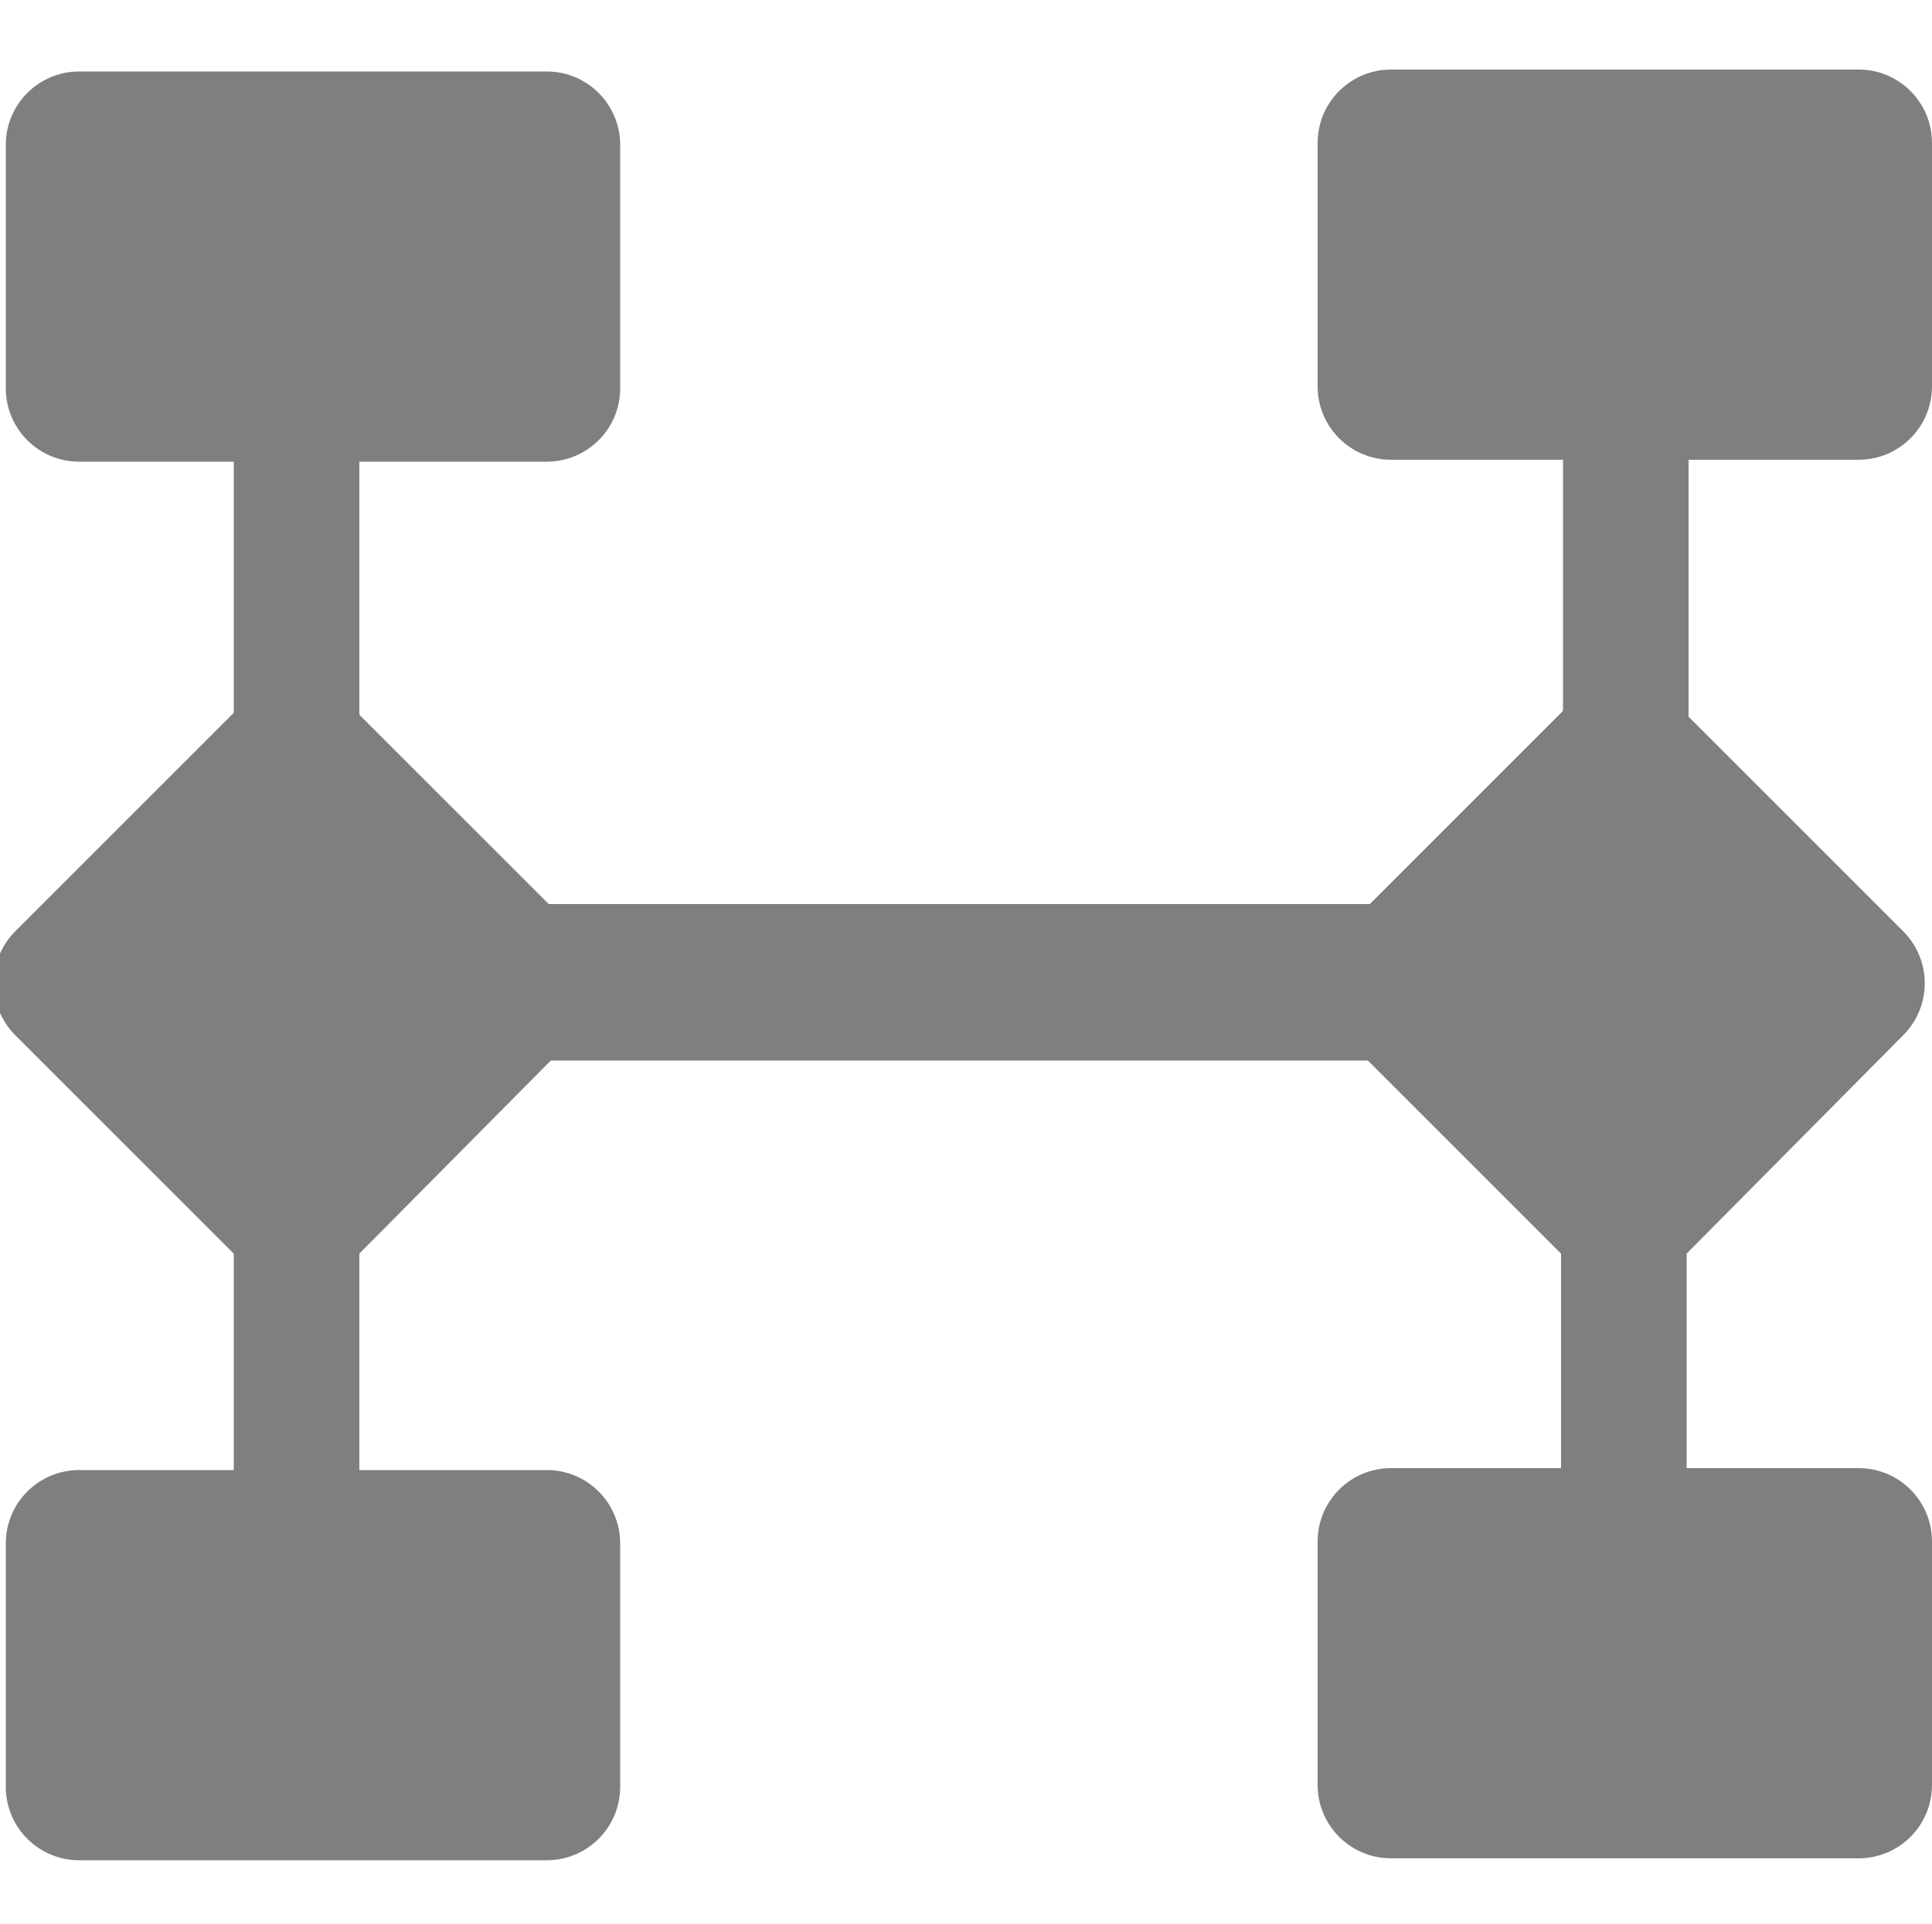
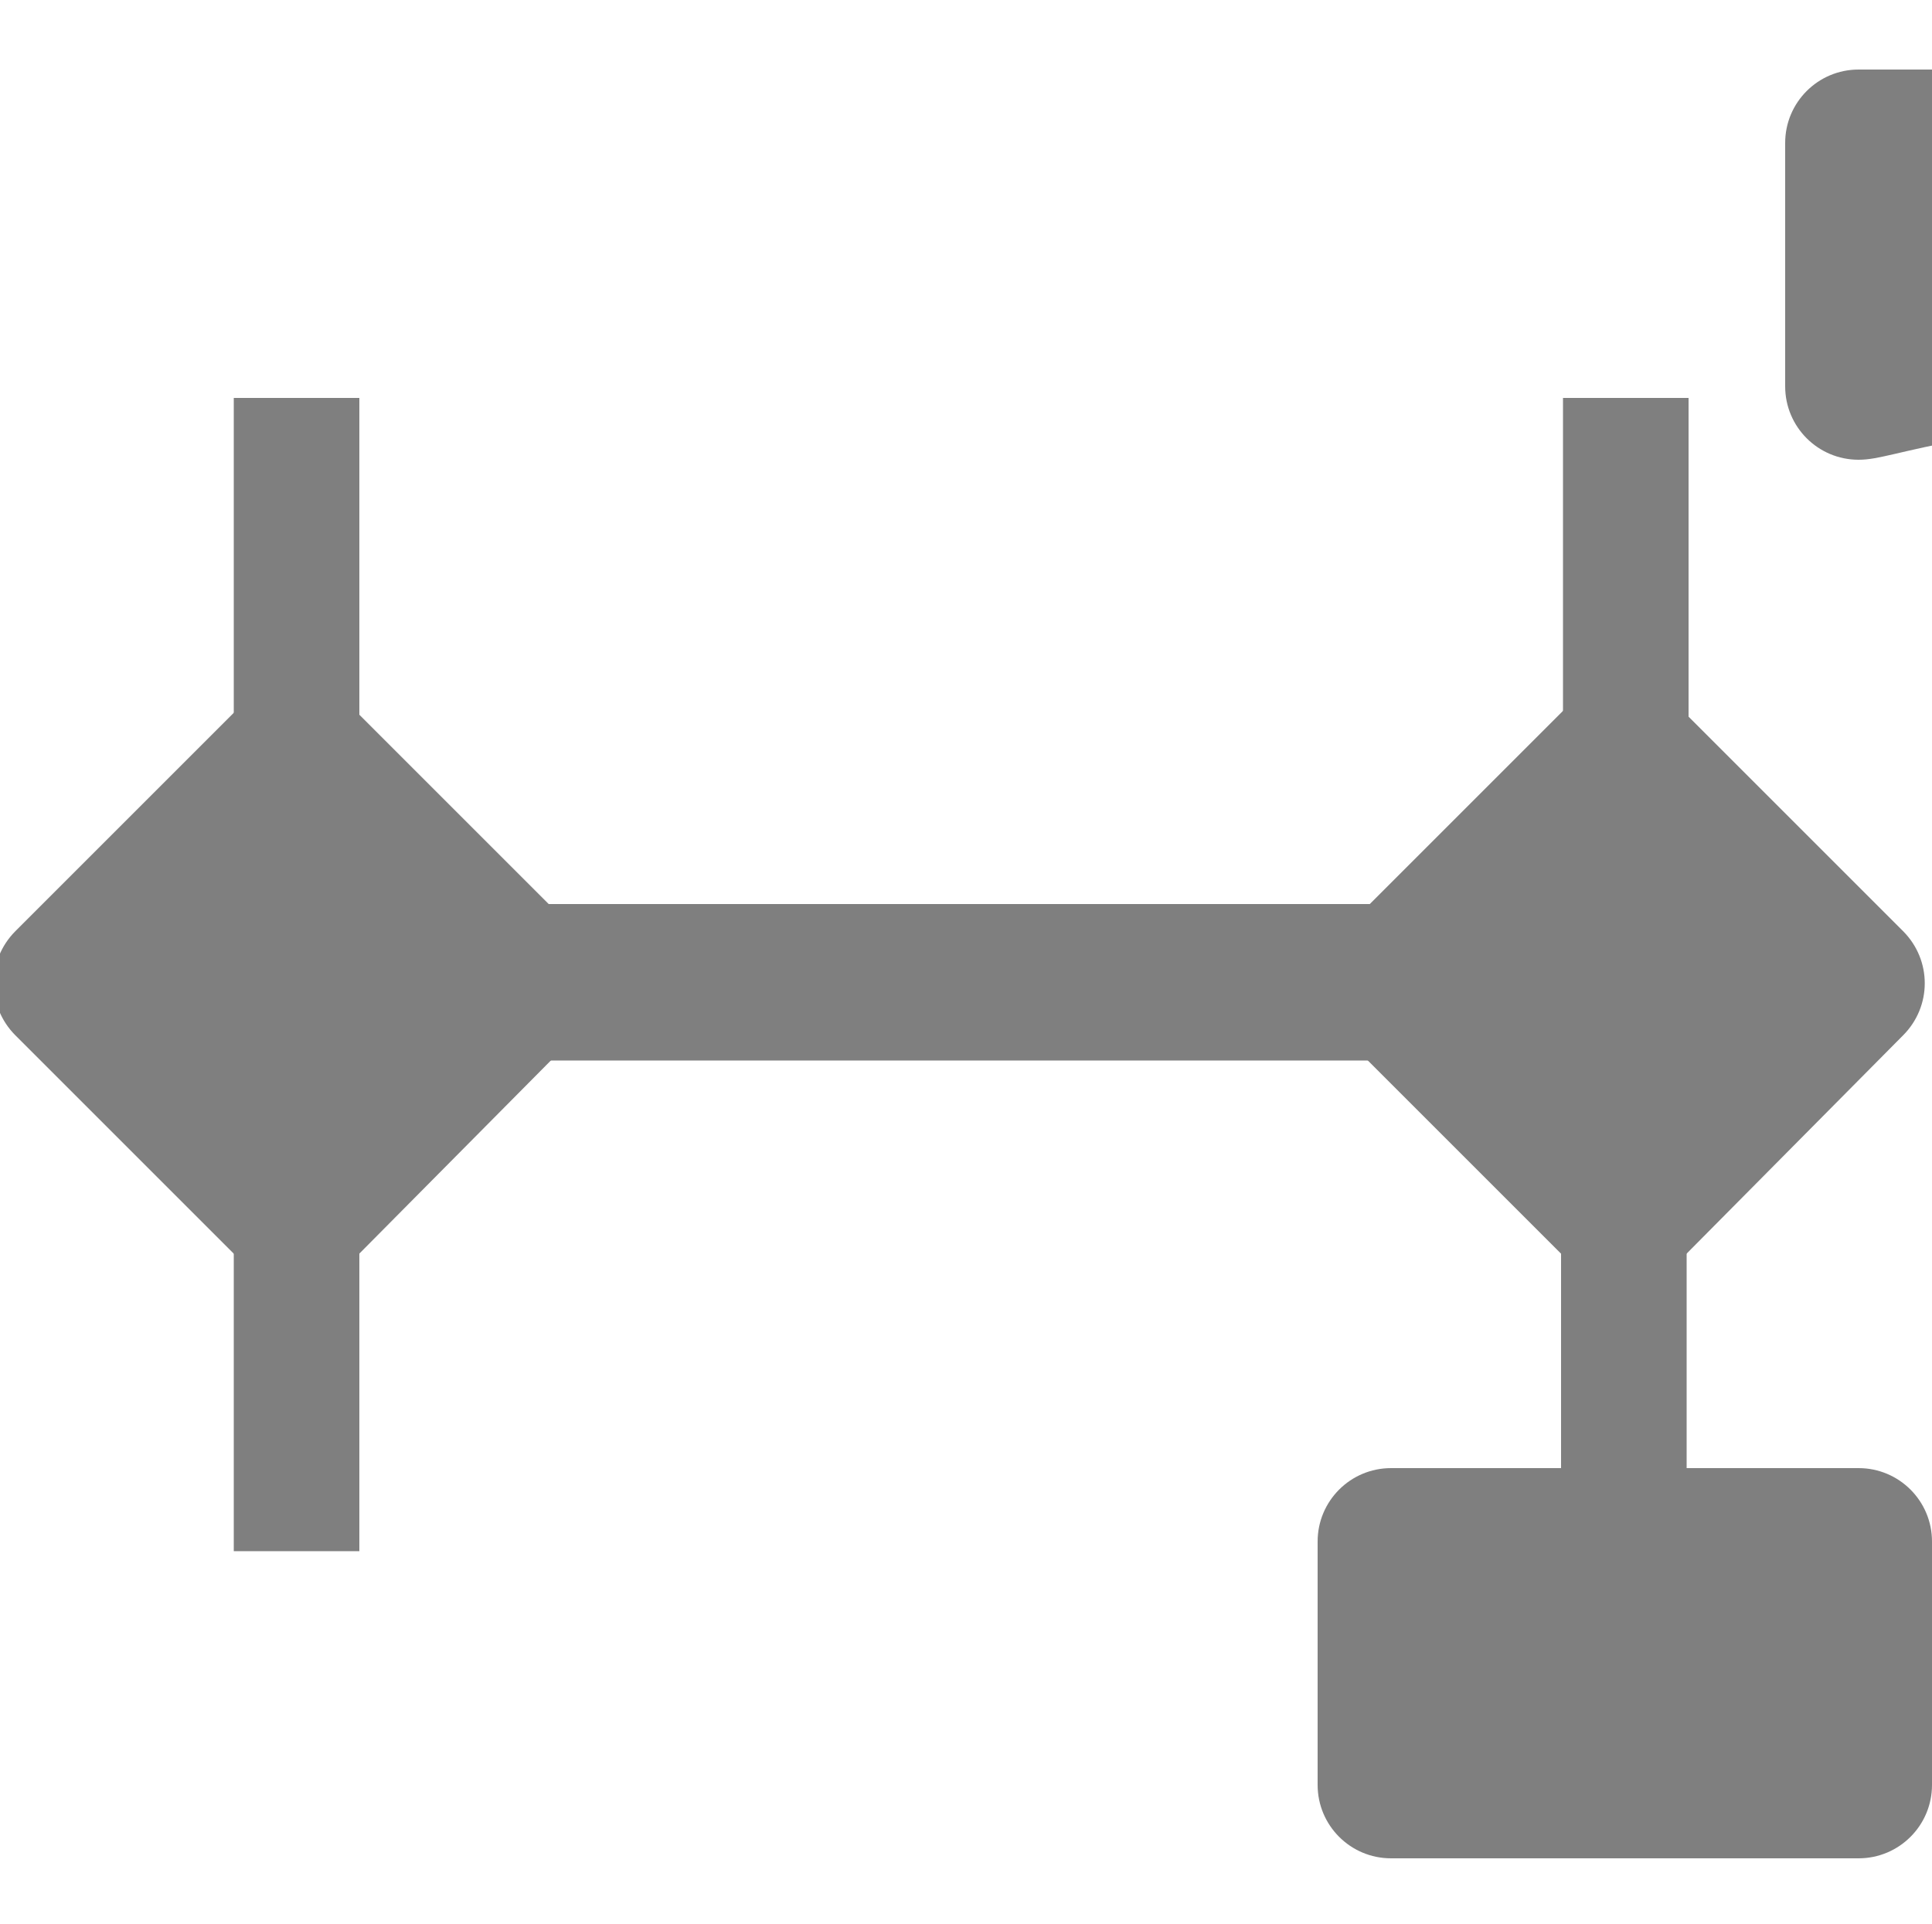
<svg xmlns="http://www.w3.org/2000/svg" version="1.1" id="Livello_2" x="0px" y="0px" viewBox="0 0 100 99.6" style="enable-background:new 0 0 100 99.6;" xml:space="preserve">
-   <path style="fill:#7F7F7F;" d="M96.2,23.8H72c-2.1,0-3.8-1.7-3.8-3.8V7.4c0-2.1,1.7-3.8,3.8-3.8h24.2c2.1,0,3.8,1.7,3.8,3.8V20  C100,22.1,98.3,23.8,96.2,23.8z" />
+   <path style="fill:#7F7F7F;" d="M96.2,23.8c-2.1,0-3.8-1.7-3.8-3.8V7.4c0-2.1,1.7-3.8,3.8-3.8h24.2c2.1,0,3.8,1.7,3.8,3.8V20  C100,22.1,98.3,23.8,96.2,23.8z" />
  <path style="fill:#7F7F7F;" d="M96.2,96.2H72c-2.1,0-3.8-1.7-3.8-3.8V79.8c0-2.1,1.7-3.8,3.8-3.8h24.2c2.1,0,3.8,1.7,3.8,3.8v12.6  C100,94.5,98.3,96.2,96.2,96.2z" />
  <path style="fill:#7F7F7F;" d="M12.6,65.4L0.8,53.6c-1.5-1.5-1.5-3.9,0-5.4l11.8-11.8c1.5-1.5,3.9-1.5,5.4,0l11.8,11.8  c1.5,1.5,1.5,3.9,0,5.4L18.1,65.4C16.6,67,14.1,67,12.6,65.4z" />
  <path style="fill:#7F7F7F;" d="M81.3,65.4L69.5,53.6c-1.5-1.5-1.5-3.9,0-5.4l11.8-11.8c1.5-1.5,3.9-1.5,5.4,0l11.8,11.8  c1.5,1.5,1.5,3.9,0,5.4L86.8,65.4C85.3,67,82.8,67,81.3,65.4z" />
  <rect x="12.1" y="20.6" style="fill:#7F7F7F;" width="6.5" height="18.9" />
  <rect x="80.9" y="20.6" style="fill:#7F7F7F;" width="6.5" height="18.9" />
  <rect x="80.8" y="60.3" style="fill:#7F7F7F;" width="6.5" height="18.9" />
  <rect x="12.1" y="61.4" style="fill:#7F7F7F;" width="6.5" height="18.9" />
  <rect x="27.9" y="46.8" style="fill:#7F7F7F;" width="45.1" height="8.1" />
  <g>
-     <path style="fill:#7F7F7F;" d="M28.3,23.9H4.1c-2.1,0-3.8-1.7-3.8-3.8V7.5c0-2.1,1.7-3.8,3.8-3.8h24.2c2.1,0,3.8,1.7,3.8,3.8v12.6   C32.1,22.2,30.4,23.9,28.3,23.9z" />
-     <path style="fill:#7F7F7F;" d="M28.3,96.3H4.1c-2.1,0-3.8-1.7-3.8-3.8V79.9c0-2.1,1.7-3.8,3.8-3.8h24.2c2.1,0,3.8,1.7,3.8,3.8v12.6   C32.1,94.6,30.4,96.3,28.3,96.3z" />
-   </g>
+     </g>
</svg>